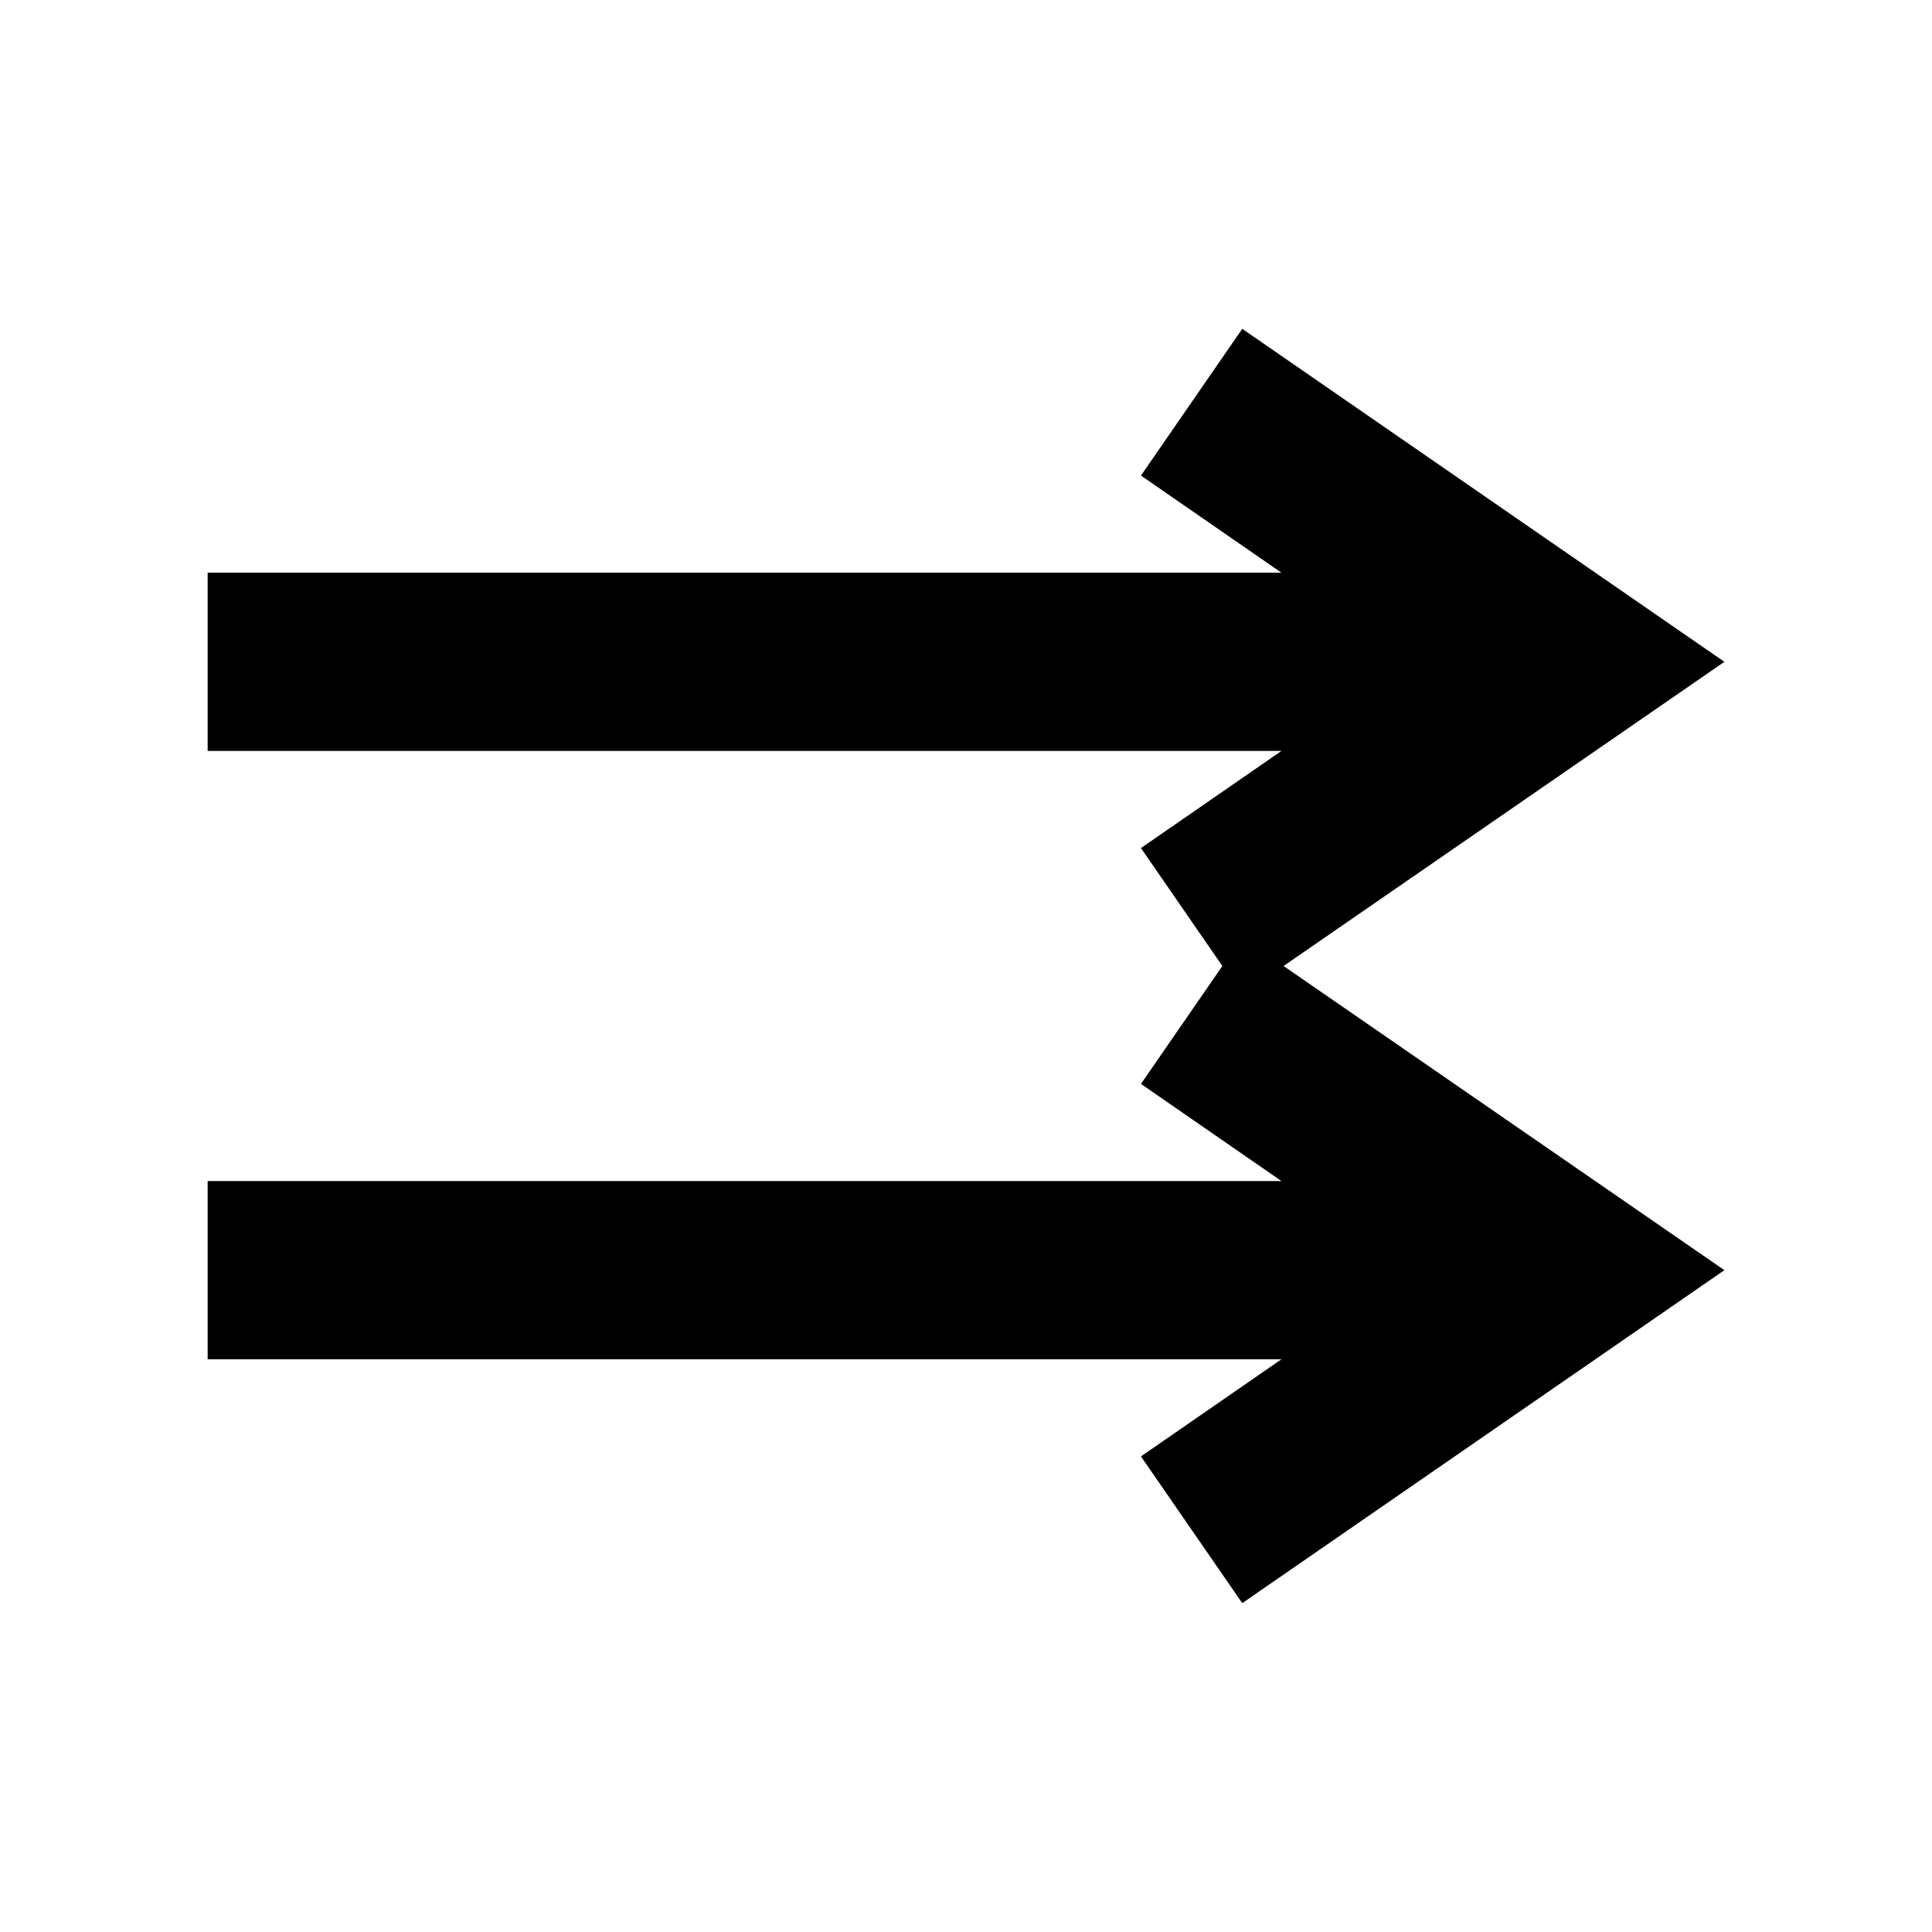
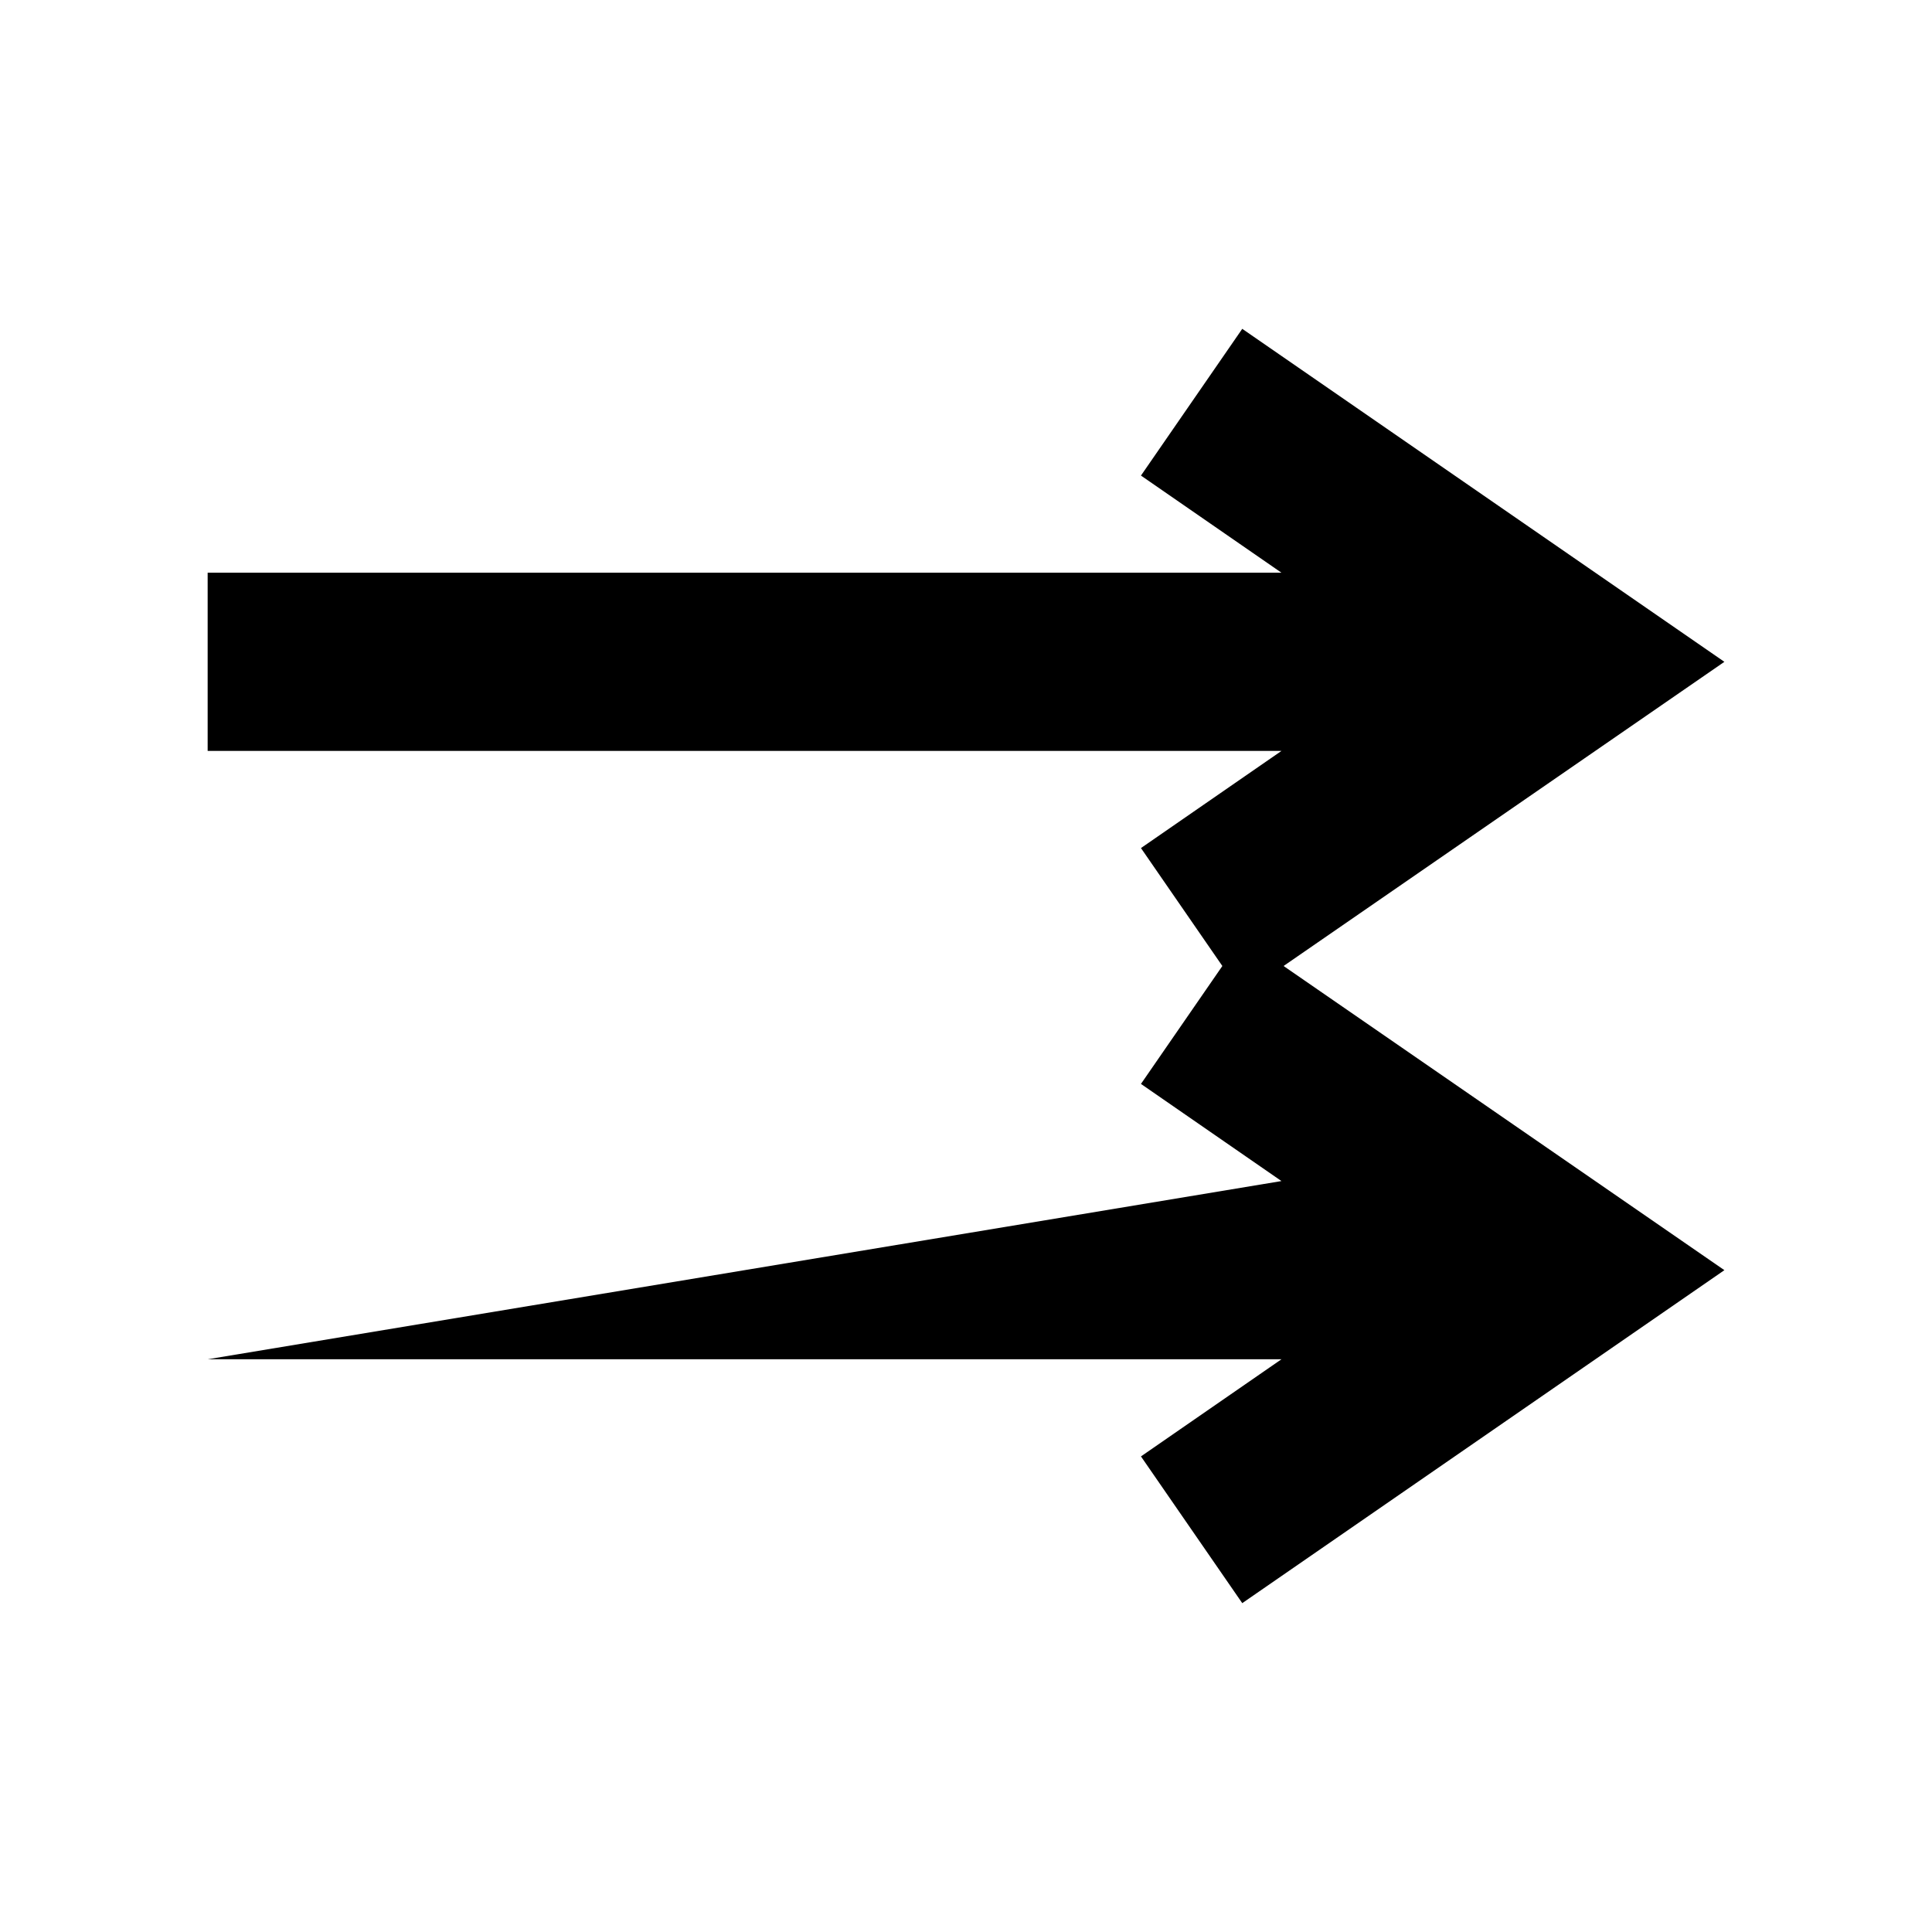
<svg xmlns="http://www.w3.org/2000/svg" fill="#000000" width="800px" height="800px" version="1.1" viewBox="144 144 512 512">
-   <path d="m199.03 504.22h284.57l-37.234 25.742 26.844 38.887 127.77-88.242-116.82-80.609 116.82-80.609-127.77-88.246-26.844 38.887 37.234 25.742h-284.57v47.23h284.57l-37.234 25.742 21.57 31.254-21.57 31.25 37.234 25.742h-284.57z" />
+   <path d="m199.03 504.22h284.57l-37.234 25.742 26.844 38.887 127.77-88.242-116.82-80.609 116.82-80.609-127.77-88.246-26.844 38.887 37.234 25.742h-284.57v47.23h284.57l-37.234 25.742 21.57 31.254-21.57 31.25 37.234 25.742z" />
</svg>